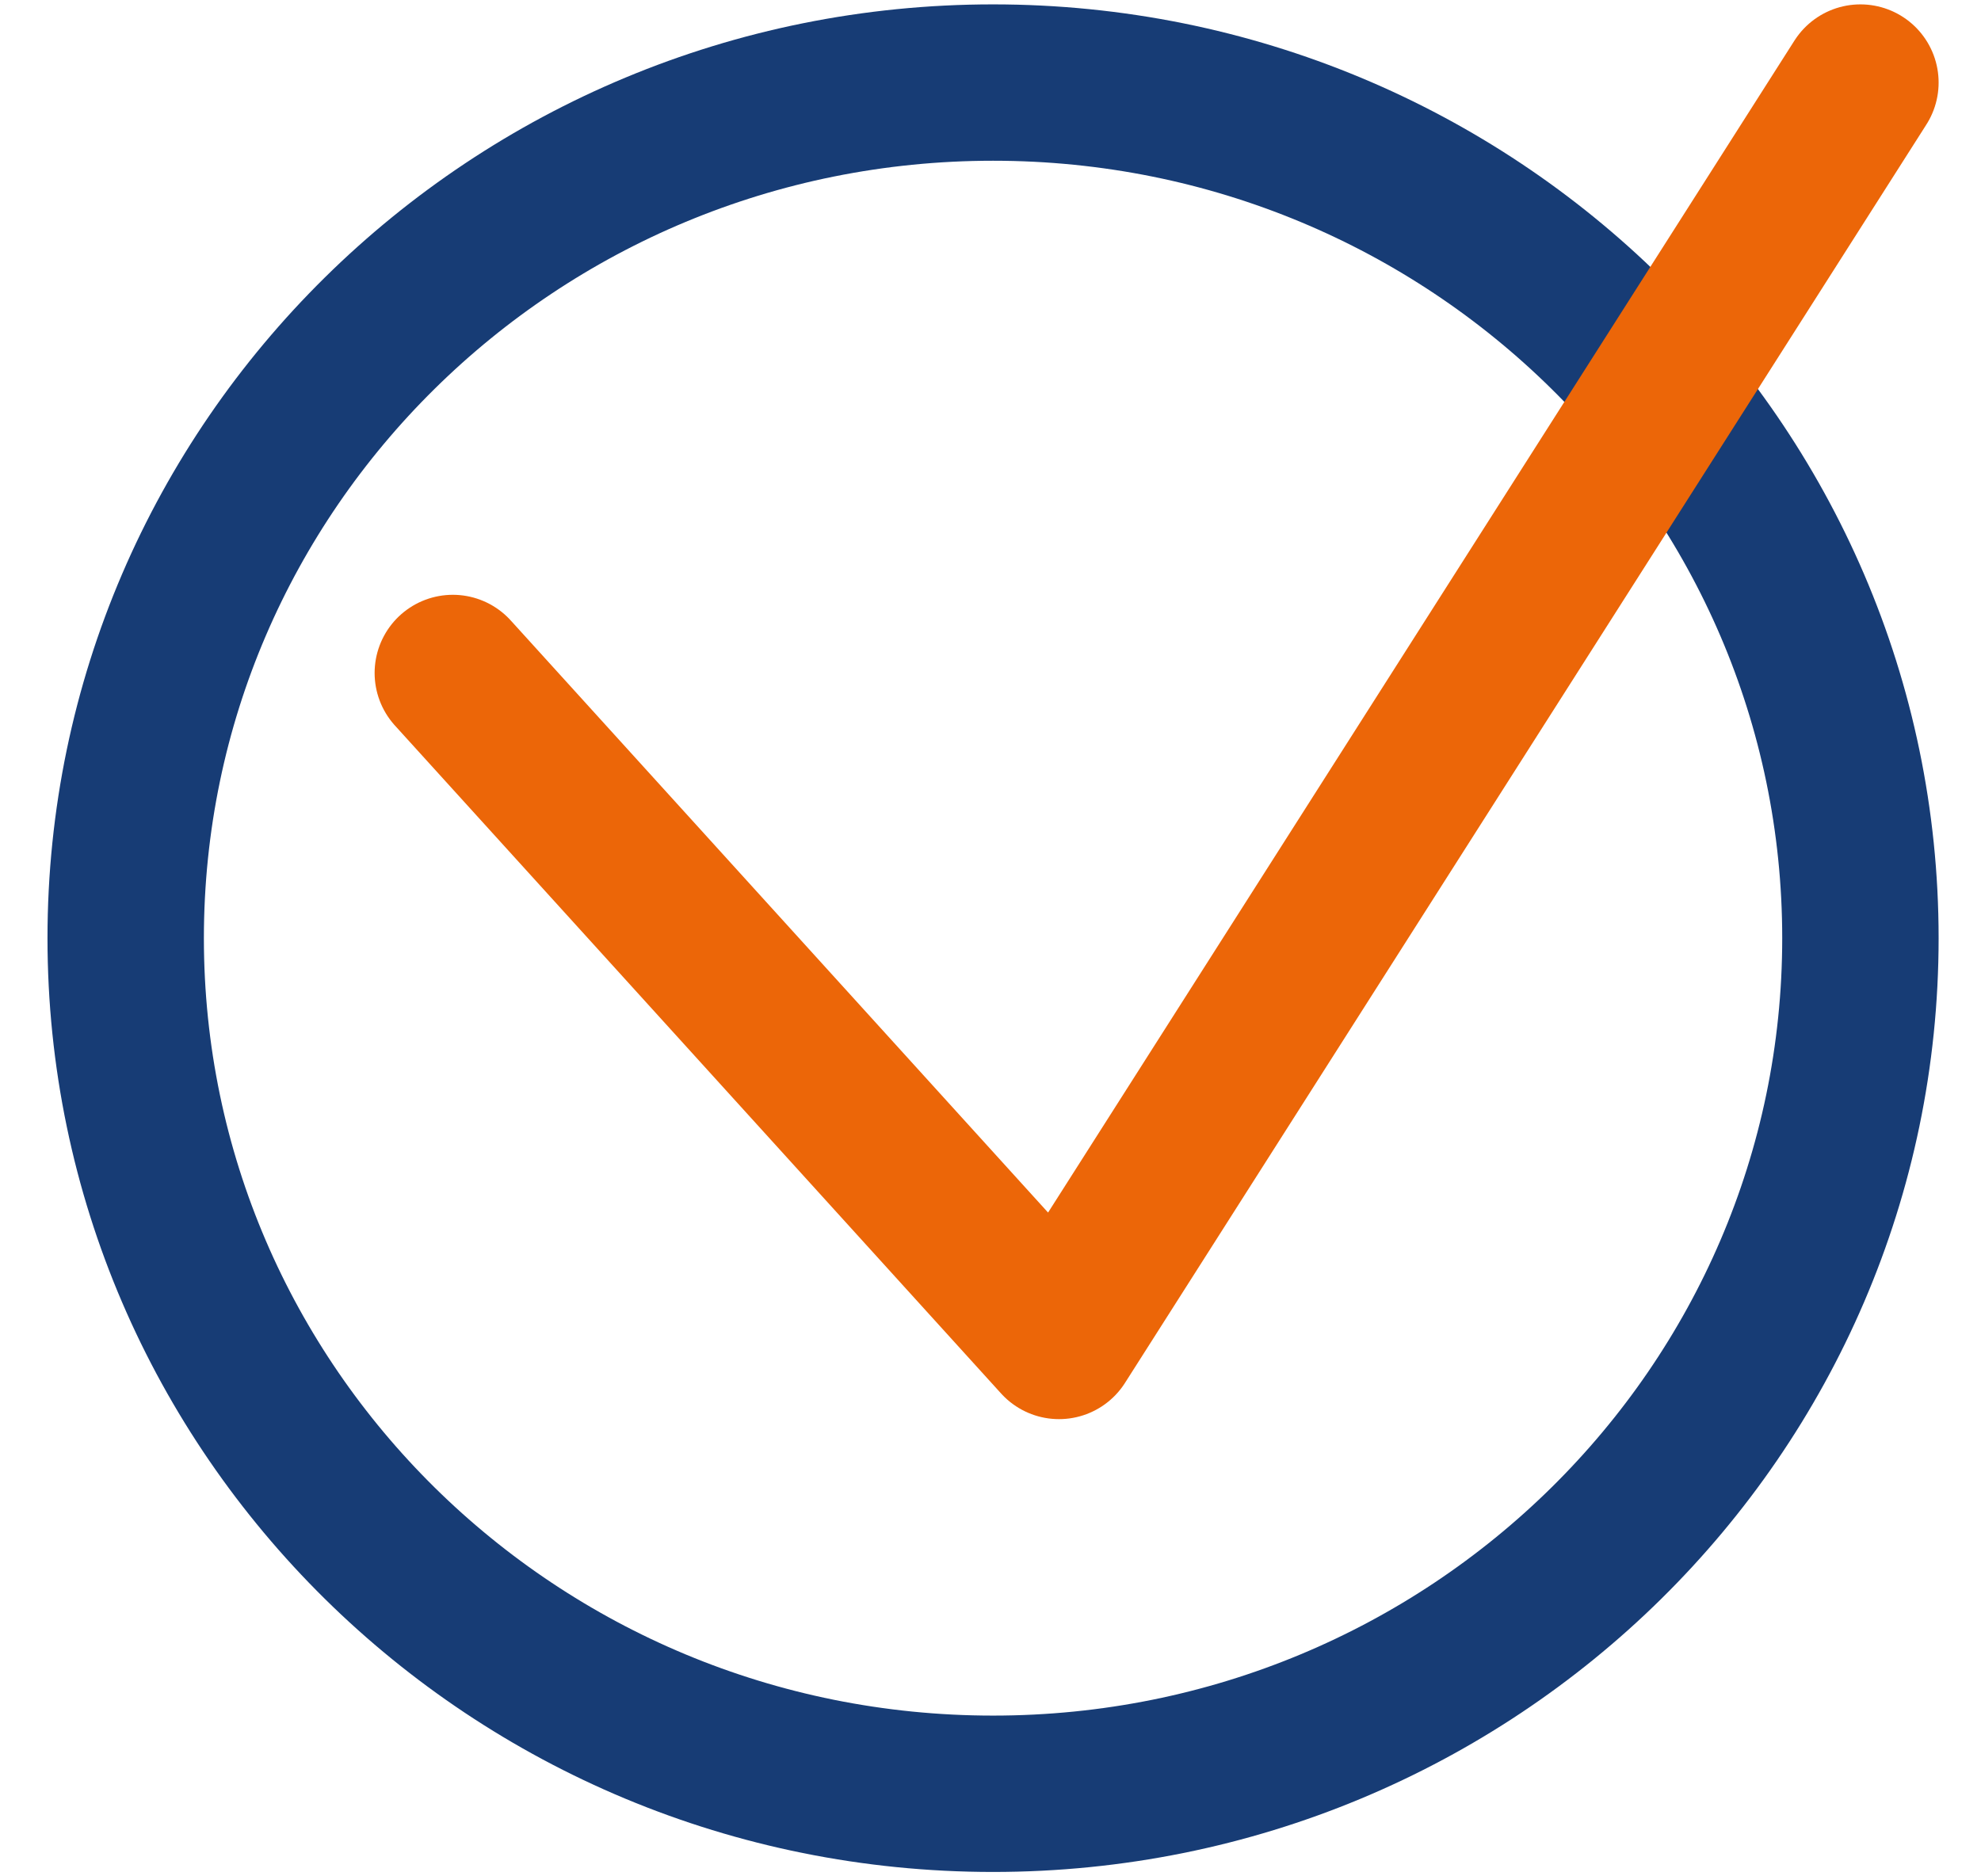
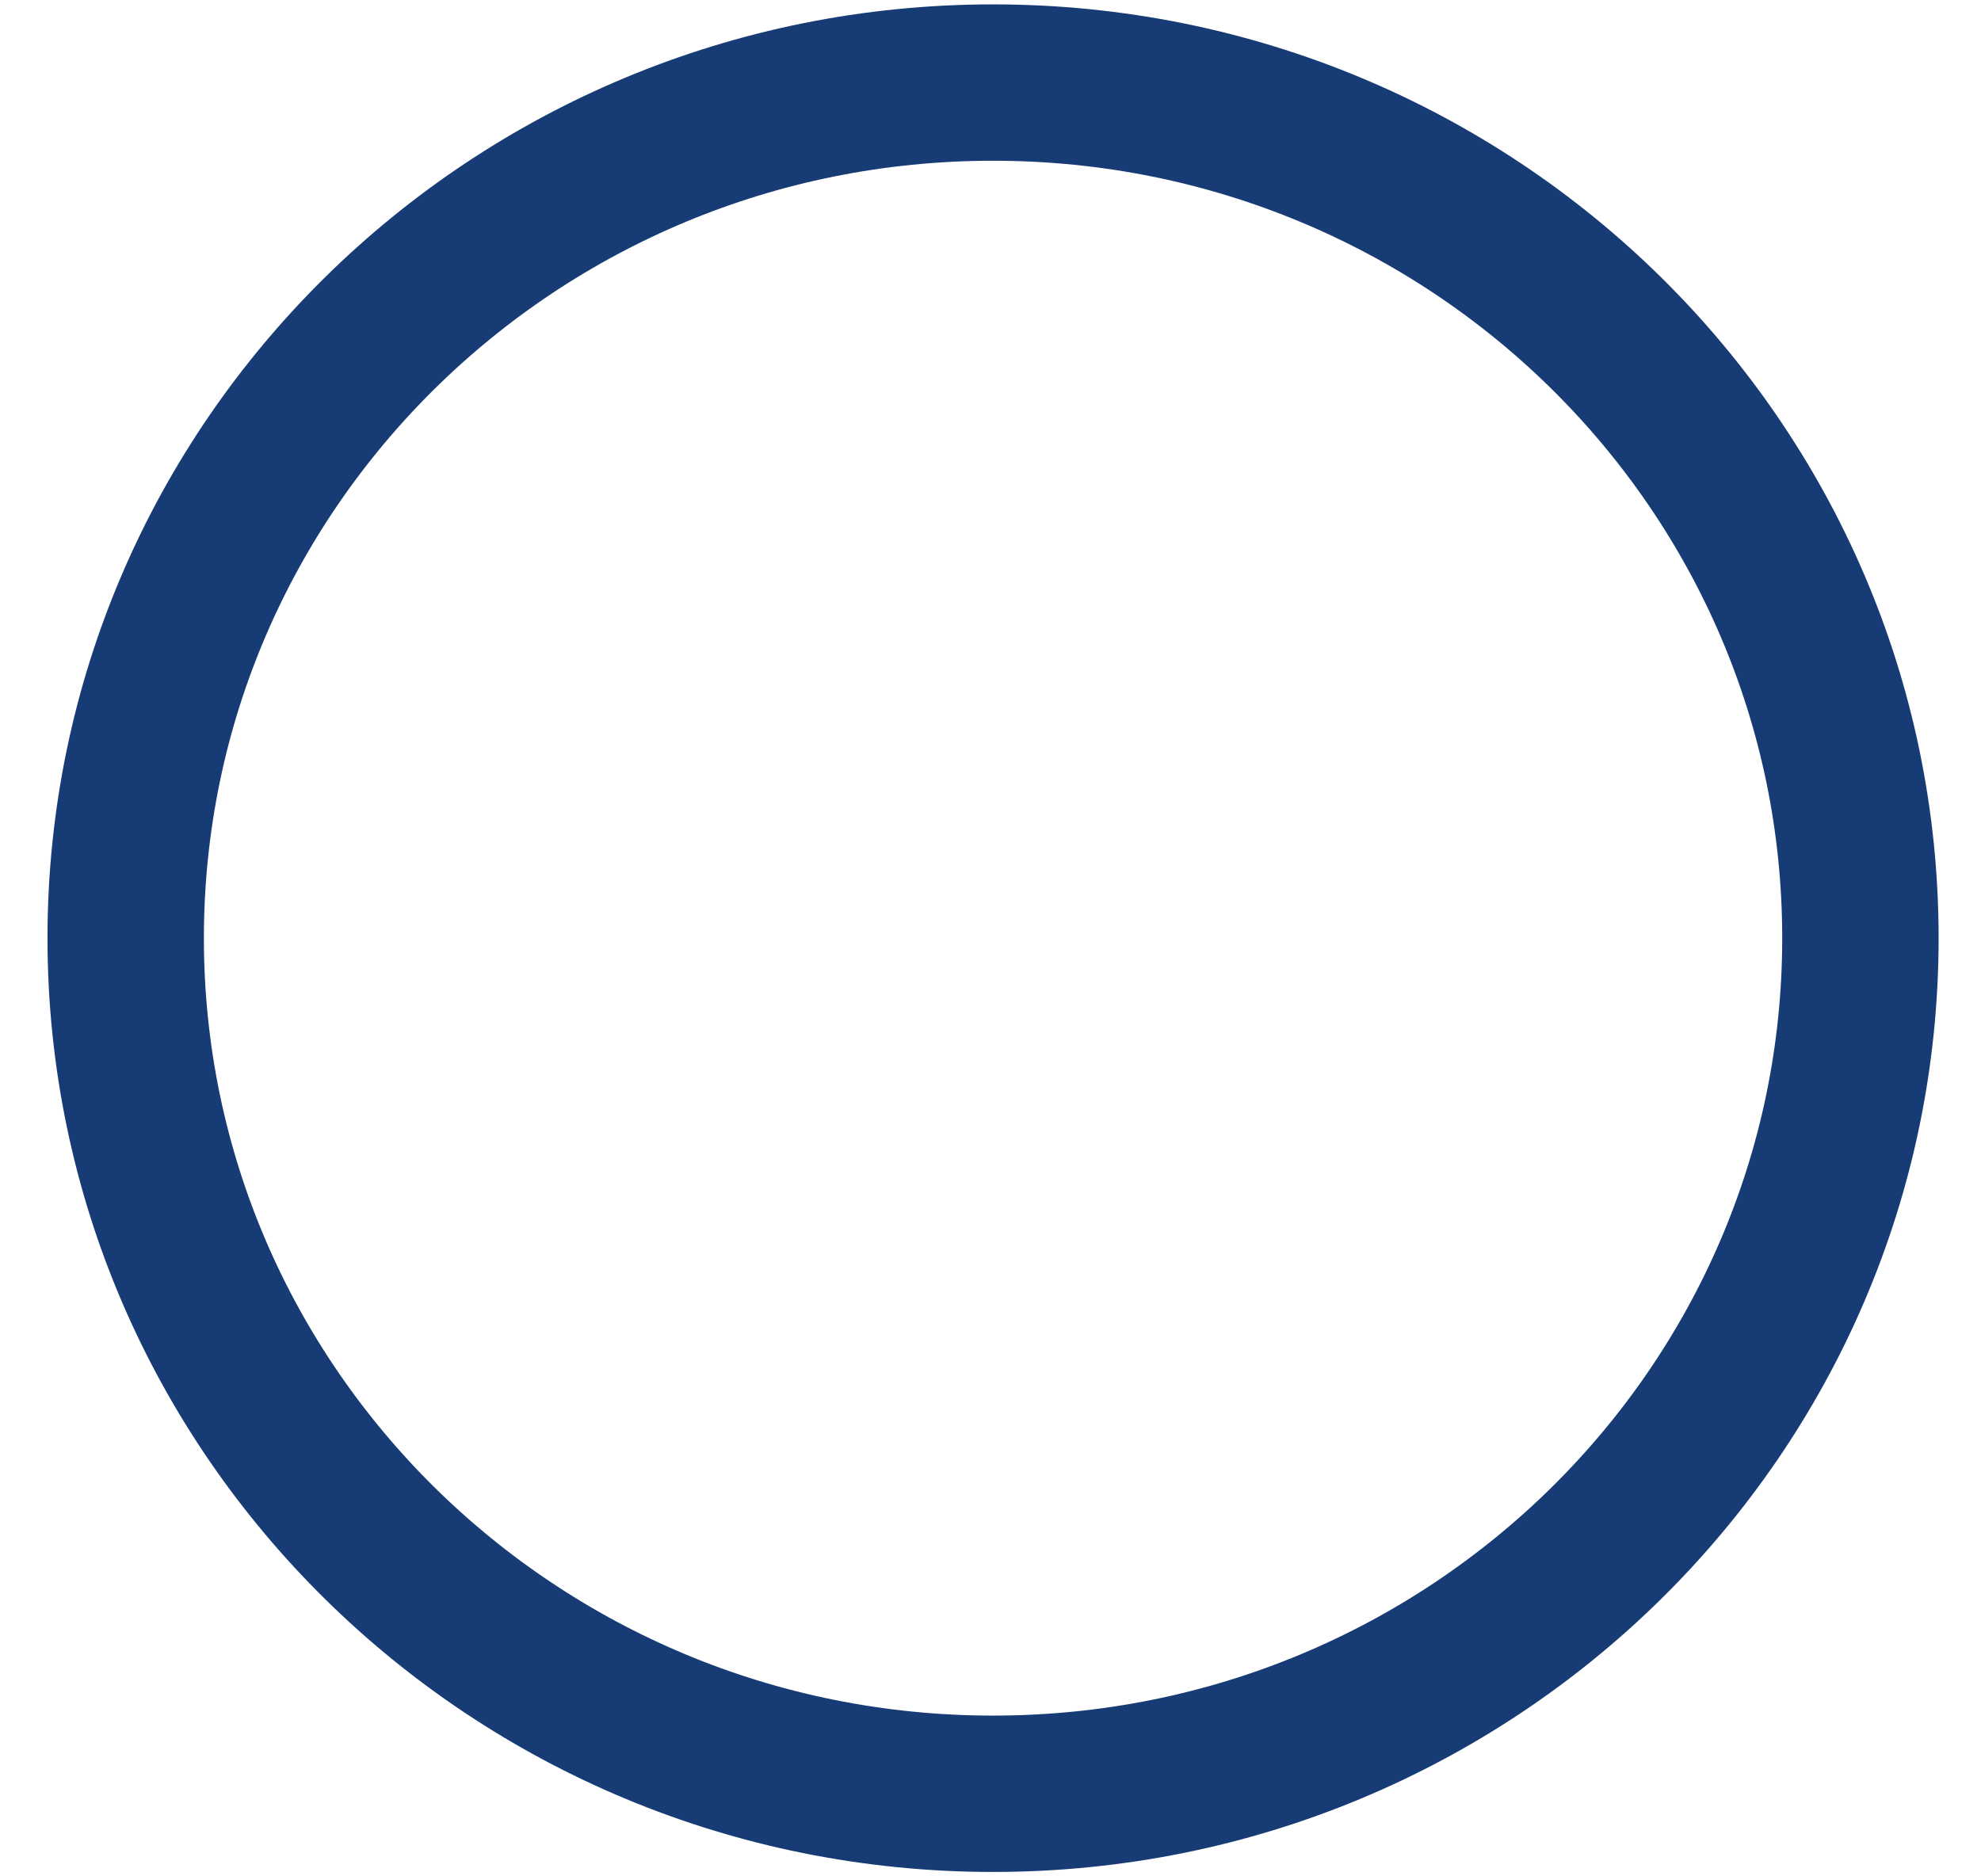
<svg xmlns="http://www.w3.org/2000/svg" width="38" height="36" viewBox="0 0 38 36" fill="none">
  <g id="Check 1" clip-path="url(#clip0_2086_1660)">
    <path id="Vector" d="M19.049 34.416C28.238 34.416 35.687 27.066 35.687 18C35.687 8.934 28.238 1.584 19.049 1.584C9.86 1.584 2.411 8.934 2.411 18C2.411 27.066 9.86 34.416 19.049 34.416Z" stroke="#173C75" stroke-width="3" stroke-miterlimit="10" />
-     <path id="Vector_2" d="M8.686 12.912L20.314 25.728L35.687 1.584" stroke="#EC6608" stroke-width="3" stroke-linecap="round" stroke-linejoin="round" />
  </g>
  <defs>
    <clipPath id="clip0_2086_1660">
      <rect width="38" height="36" fill="white" />
    </clipPath>
  </defs>
</svg>